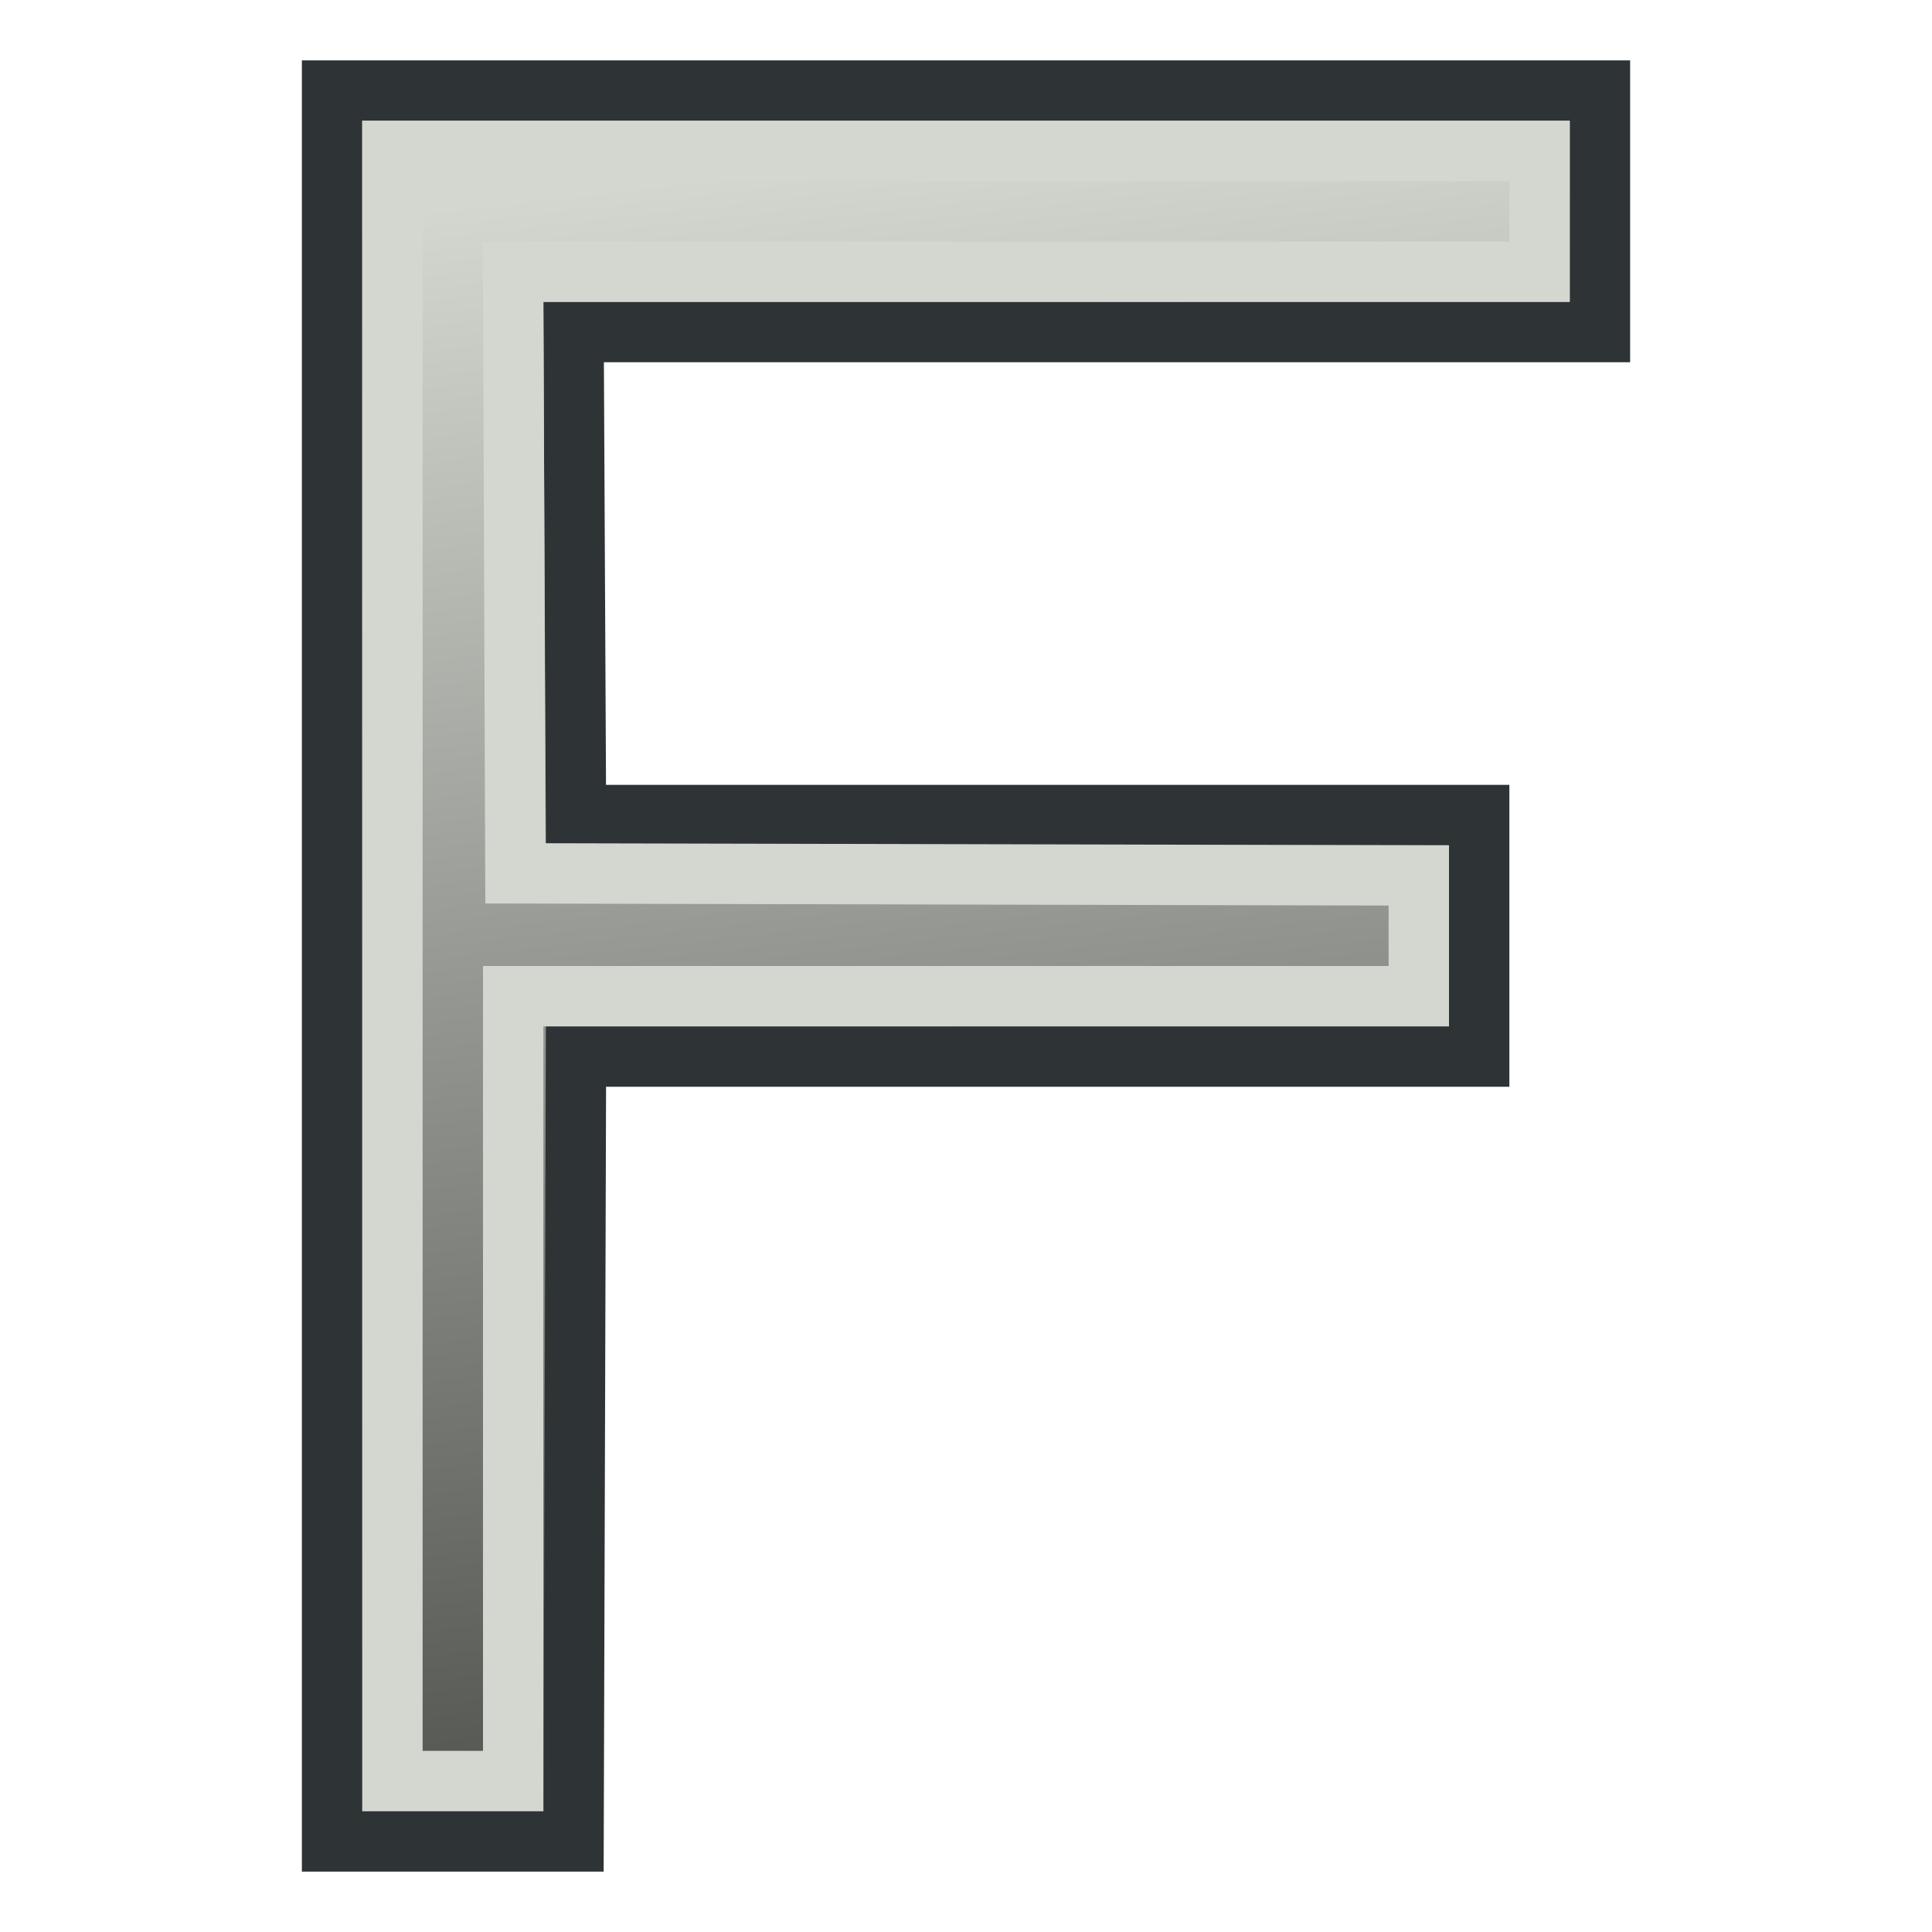
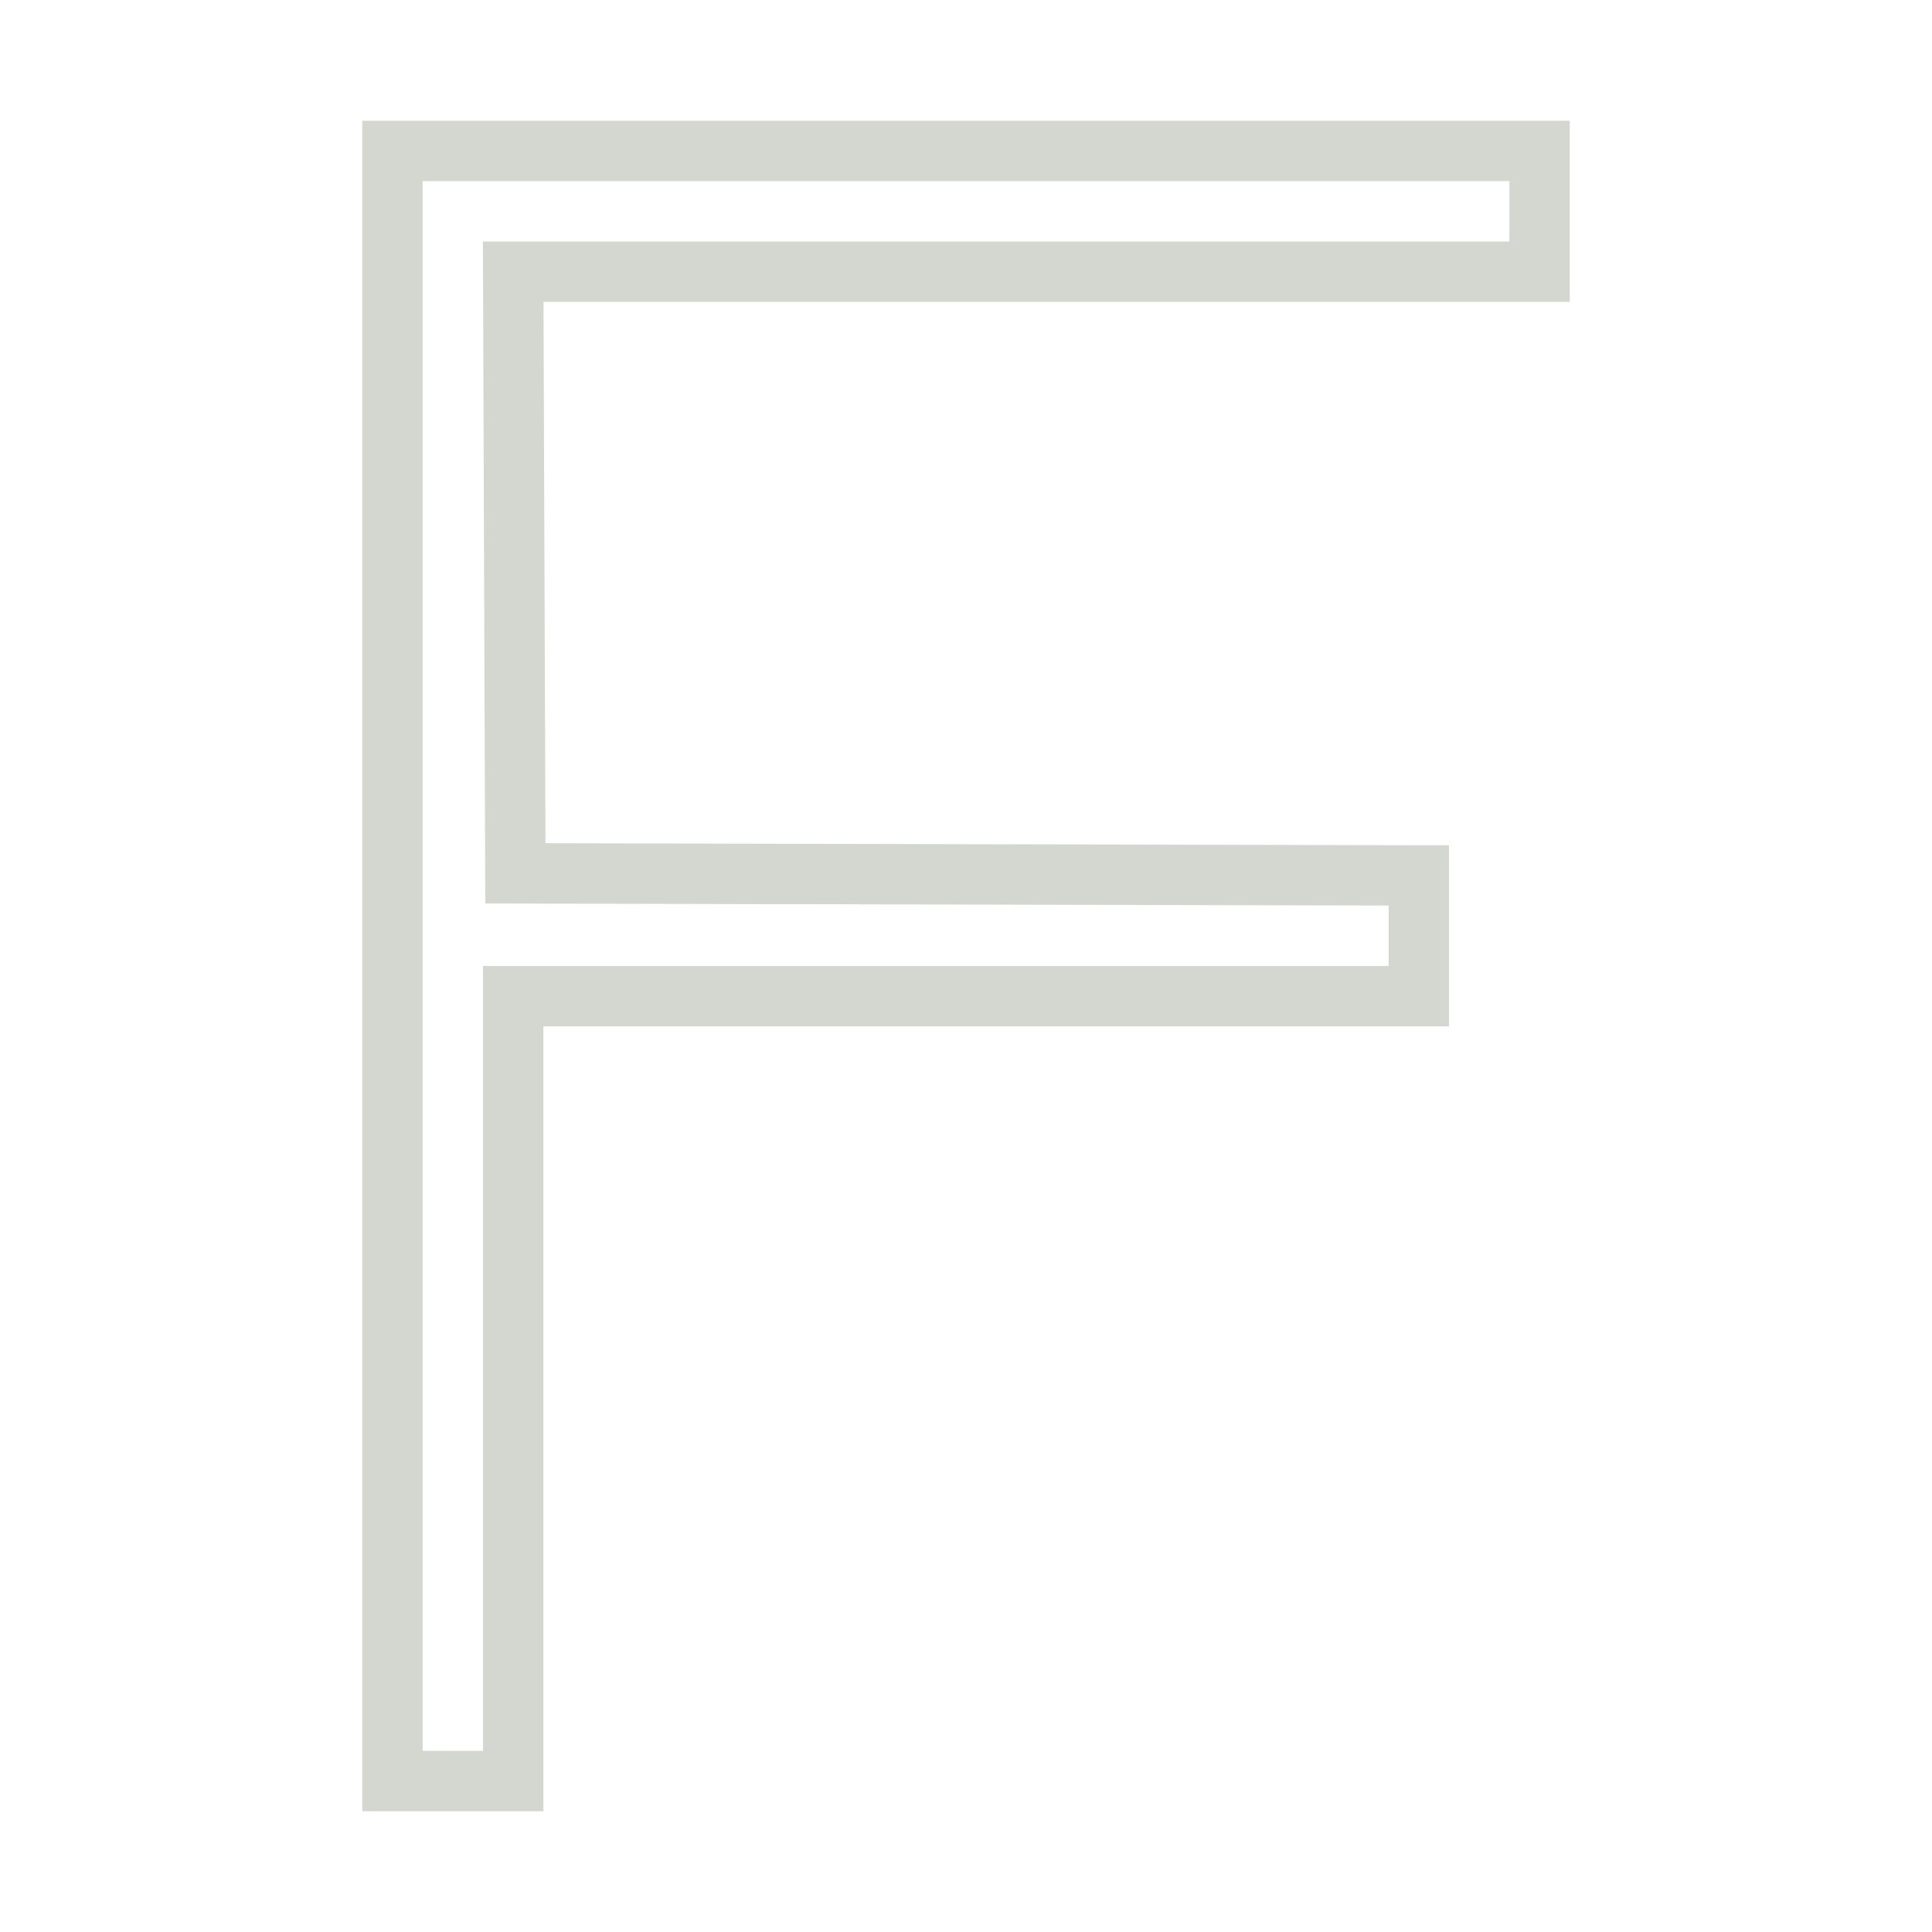
<svg xmlns="http://www.w3.org/2000/svg" xmlns:ns1="http://www.inkscape.org/namespaces/inkscape" xmlns:ns2="http://sodipodi.sourceforge.net/DTD/sodipodi-0.dtd" xmlns:xlink="http://www.w3.org/1999/xlink" width="64" height="64" id="svg2" version="1.1" ns1:version="0.48.5 r10040" ns2:docname="Param_Float.svg" viewBox="0 0 64 64">
  <defs id="defs4">
    <linearGradient ns1:collect="always" id="linearGradient5400">
      <stop style="stop-color:#555753;stop-opacity:1" offset="0" id="stop5402" />
      <stop style="stop-color:#d3d7cf;stop-opacity:1" offset="1" id="stop5404" />
    </linearGradient>
    <linearGradient ns1:collect="always" xlink:href="#linearGradient5400" id="linearGradient5406" x1="28" y1="1046.362" x2="22" y2="994.362" gradientUnits="userSpaceOnUse" />
  </defs>
  <ns2:namedview id="base" pagecolor="#ffffff" bordercolor="#666666" borderopacity="1.0" ns1:pageopacity="0.0" ns1:pageshadow="2" ns1:zoom="4.75905" ns1:cx="2.4900982" ns1:cy="32.594431" ns1:document-units="px" ns1:current-layer="layer1" showgrid="true" ns1:window-width="1422" ns1:window-height="836" ns1:window-x="0" ns1:window-y="27" ns1:window-maximized="0" ns1:snap-global="true" ns1:snap-bbox="true" ns1:snap-nodes="true">
    <ns1:grid type="xygrid" id="grid11521" empspacing="2" dotted="false" visible="true" enabled="true" snapvisiblegridlinesonly="true" />
  </ns2:namedview>
  <g ns1:label="Layer 1" ns1:groupmode="layer" id="layer1" transform="translate(0,-988.362)">
-     <path ns1:connector-curvature="0" id="path11865" style="font-size:medium;font-style:normal;font-weight:normal;text-align:center;line-height:125%;letter-spacing:0px;word-spacing:0px;text-anchor:middle;fill:url(#linearGradient5406);fill-opacity:1;stroke:#2e3436;stroke-width:2;stroke-linecap:butt;stroke-linejoin:miter;stroke-opacity:1;font-family:sans-serif" d="m 11,991.362 42,0 -3e-6,8 -34,0 0.08,16 29.92,0 0,8 -29.92,0 -0.08,26 -8,0 z" ns2:nodetypes="ccccccccccc" />
    <path ns1:connector-curvature="0" id="path11865-5" style="font-size:medium;font-style:normal;font-weight:normal;text-align:center;line-height:125%;letter-spacing:0px;word-spacing:0px;text-anchor:middle;fill:none;fill-opacity:1;stroke:#d3d7cf;stroke-width:2;stroke-linecap:butt;stroke-linejoin:miter;stroke-opacity:1;font-family:sans-serif" d="m 13,993.362 38,0 0,4 -34,0 0.073,19.931 29.927,0.069 0,4 -30,0 0,26 -4,0 z" ns2:nodetypes="ccccccccccc" />
  </g>
</svg>